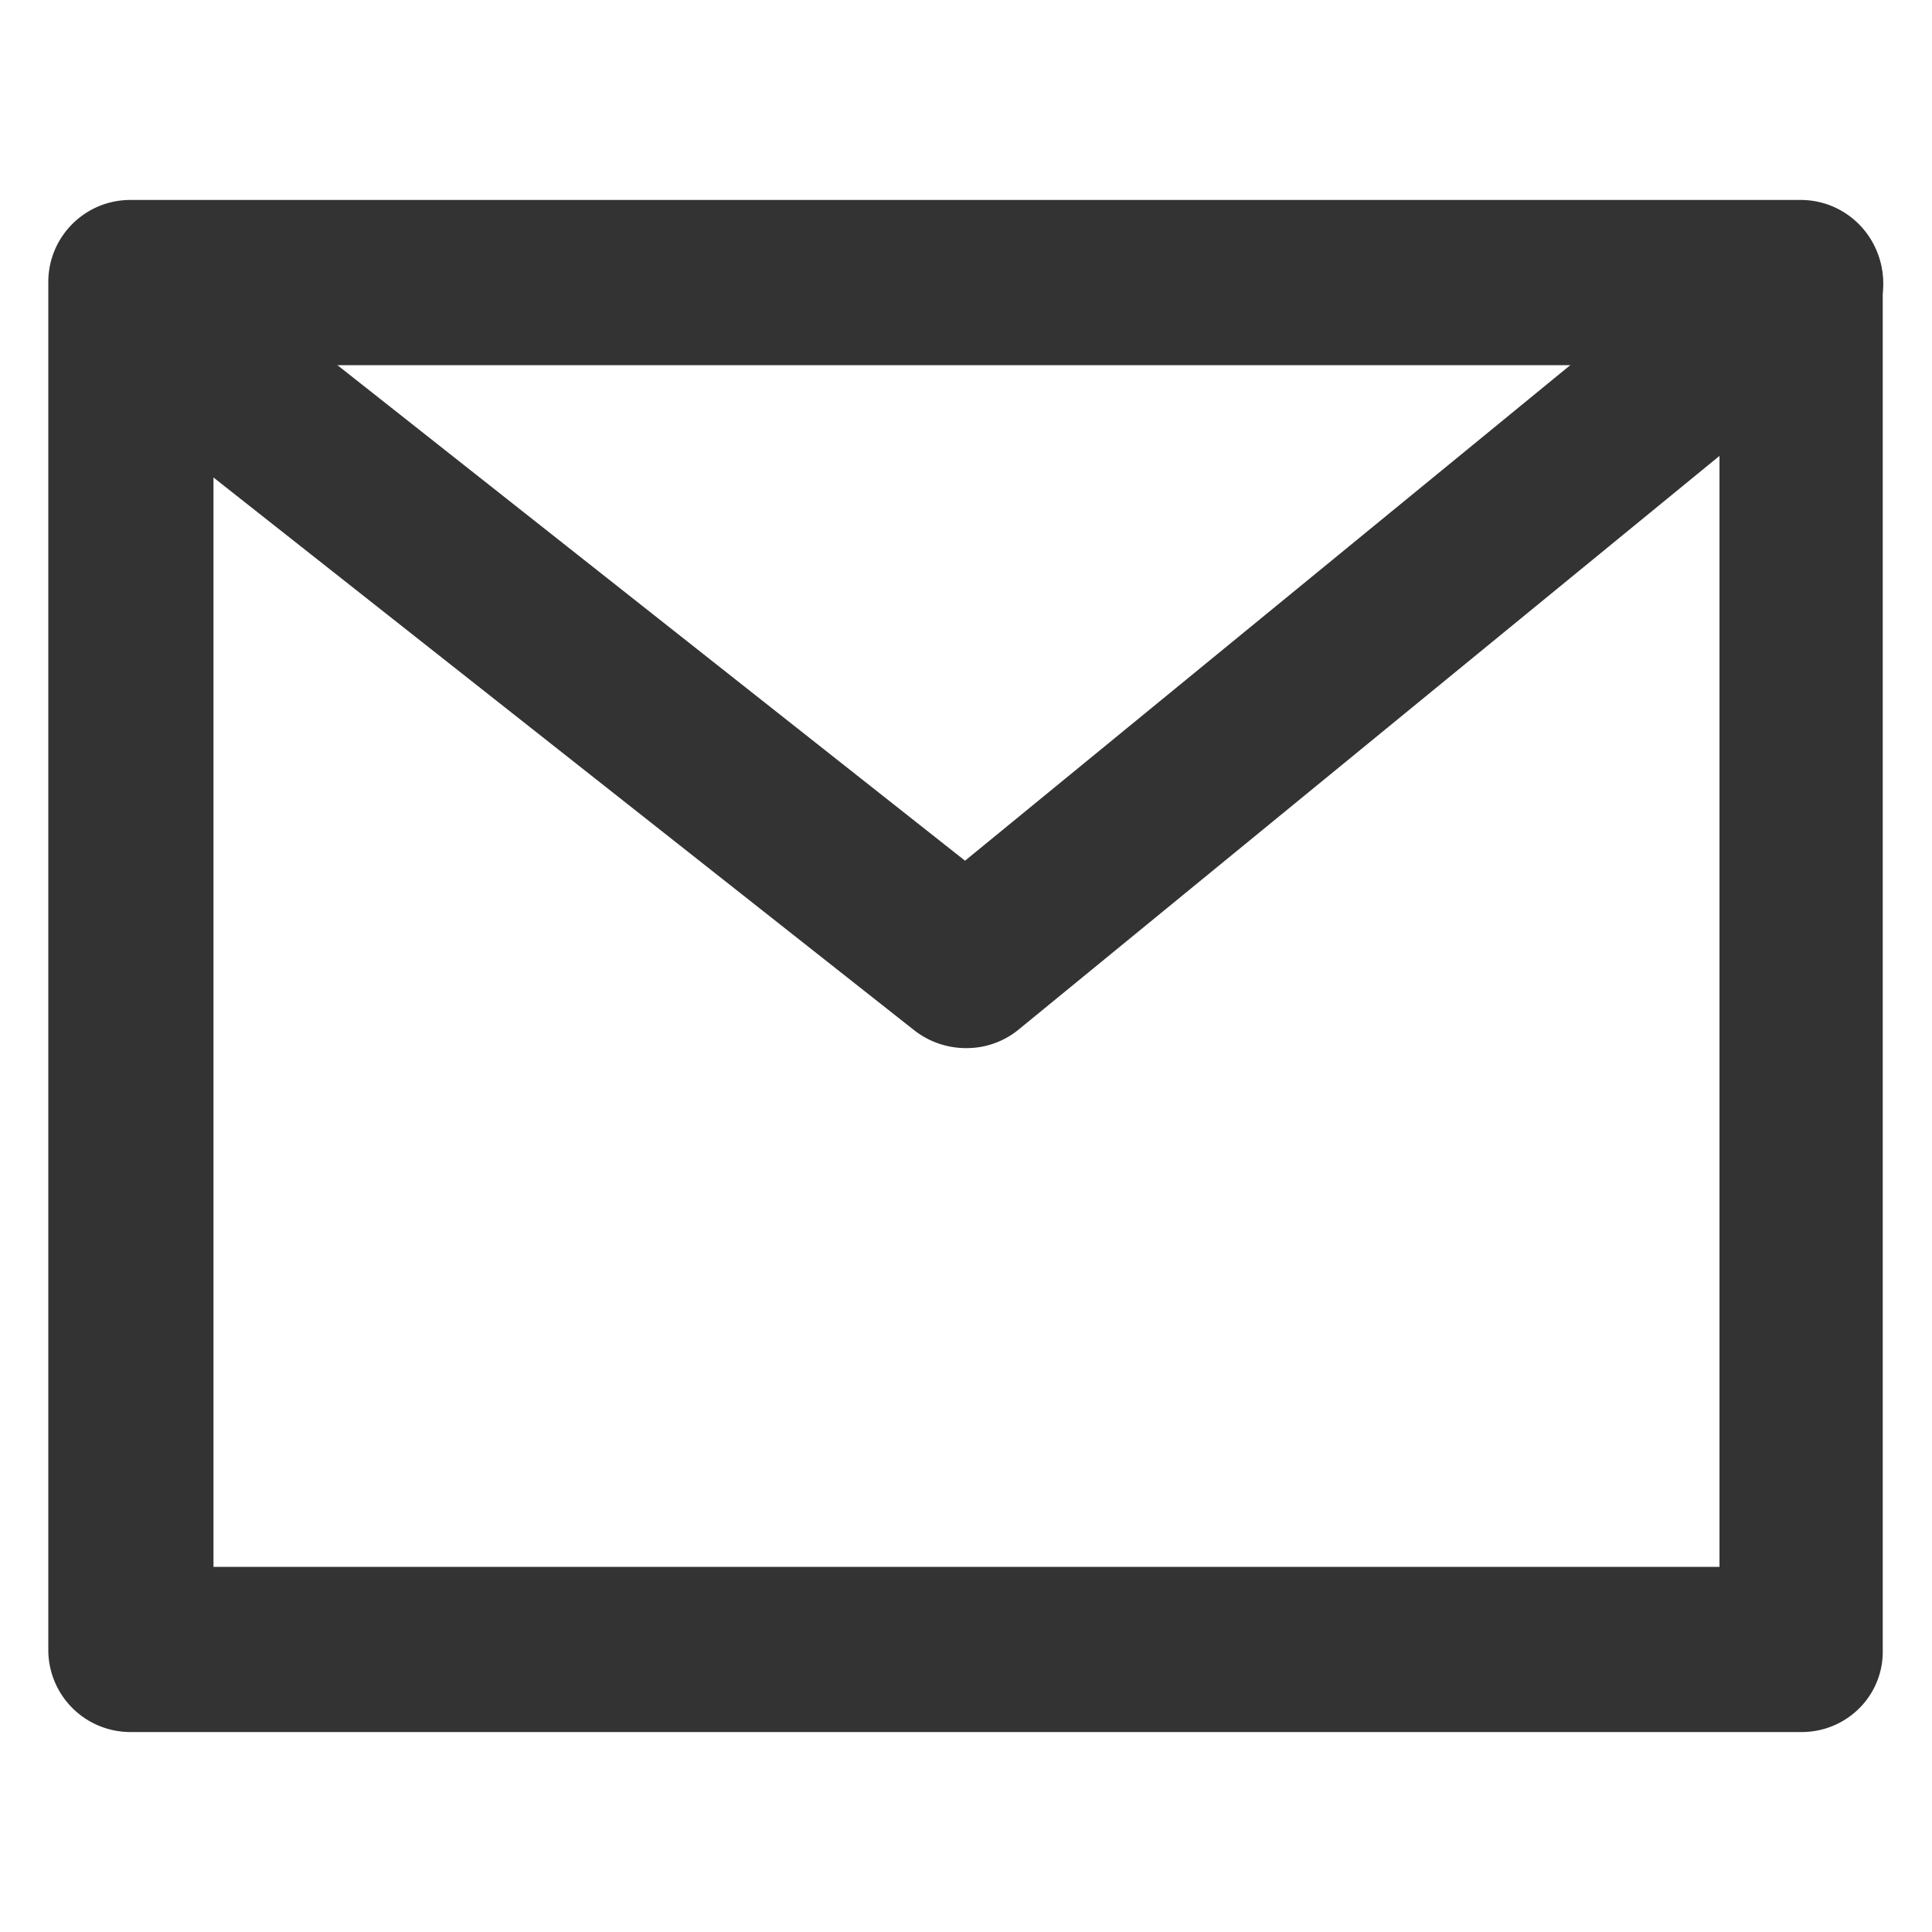
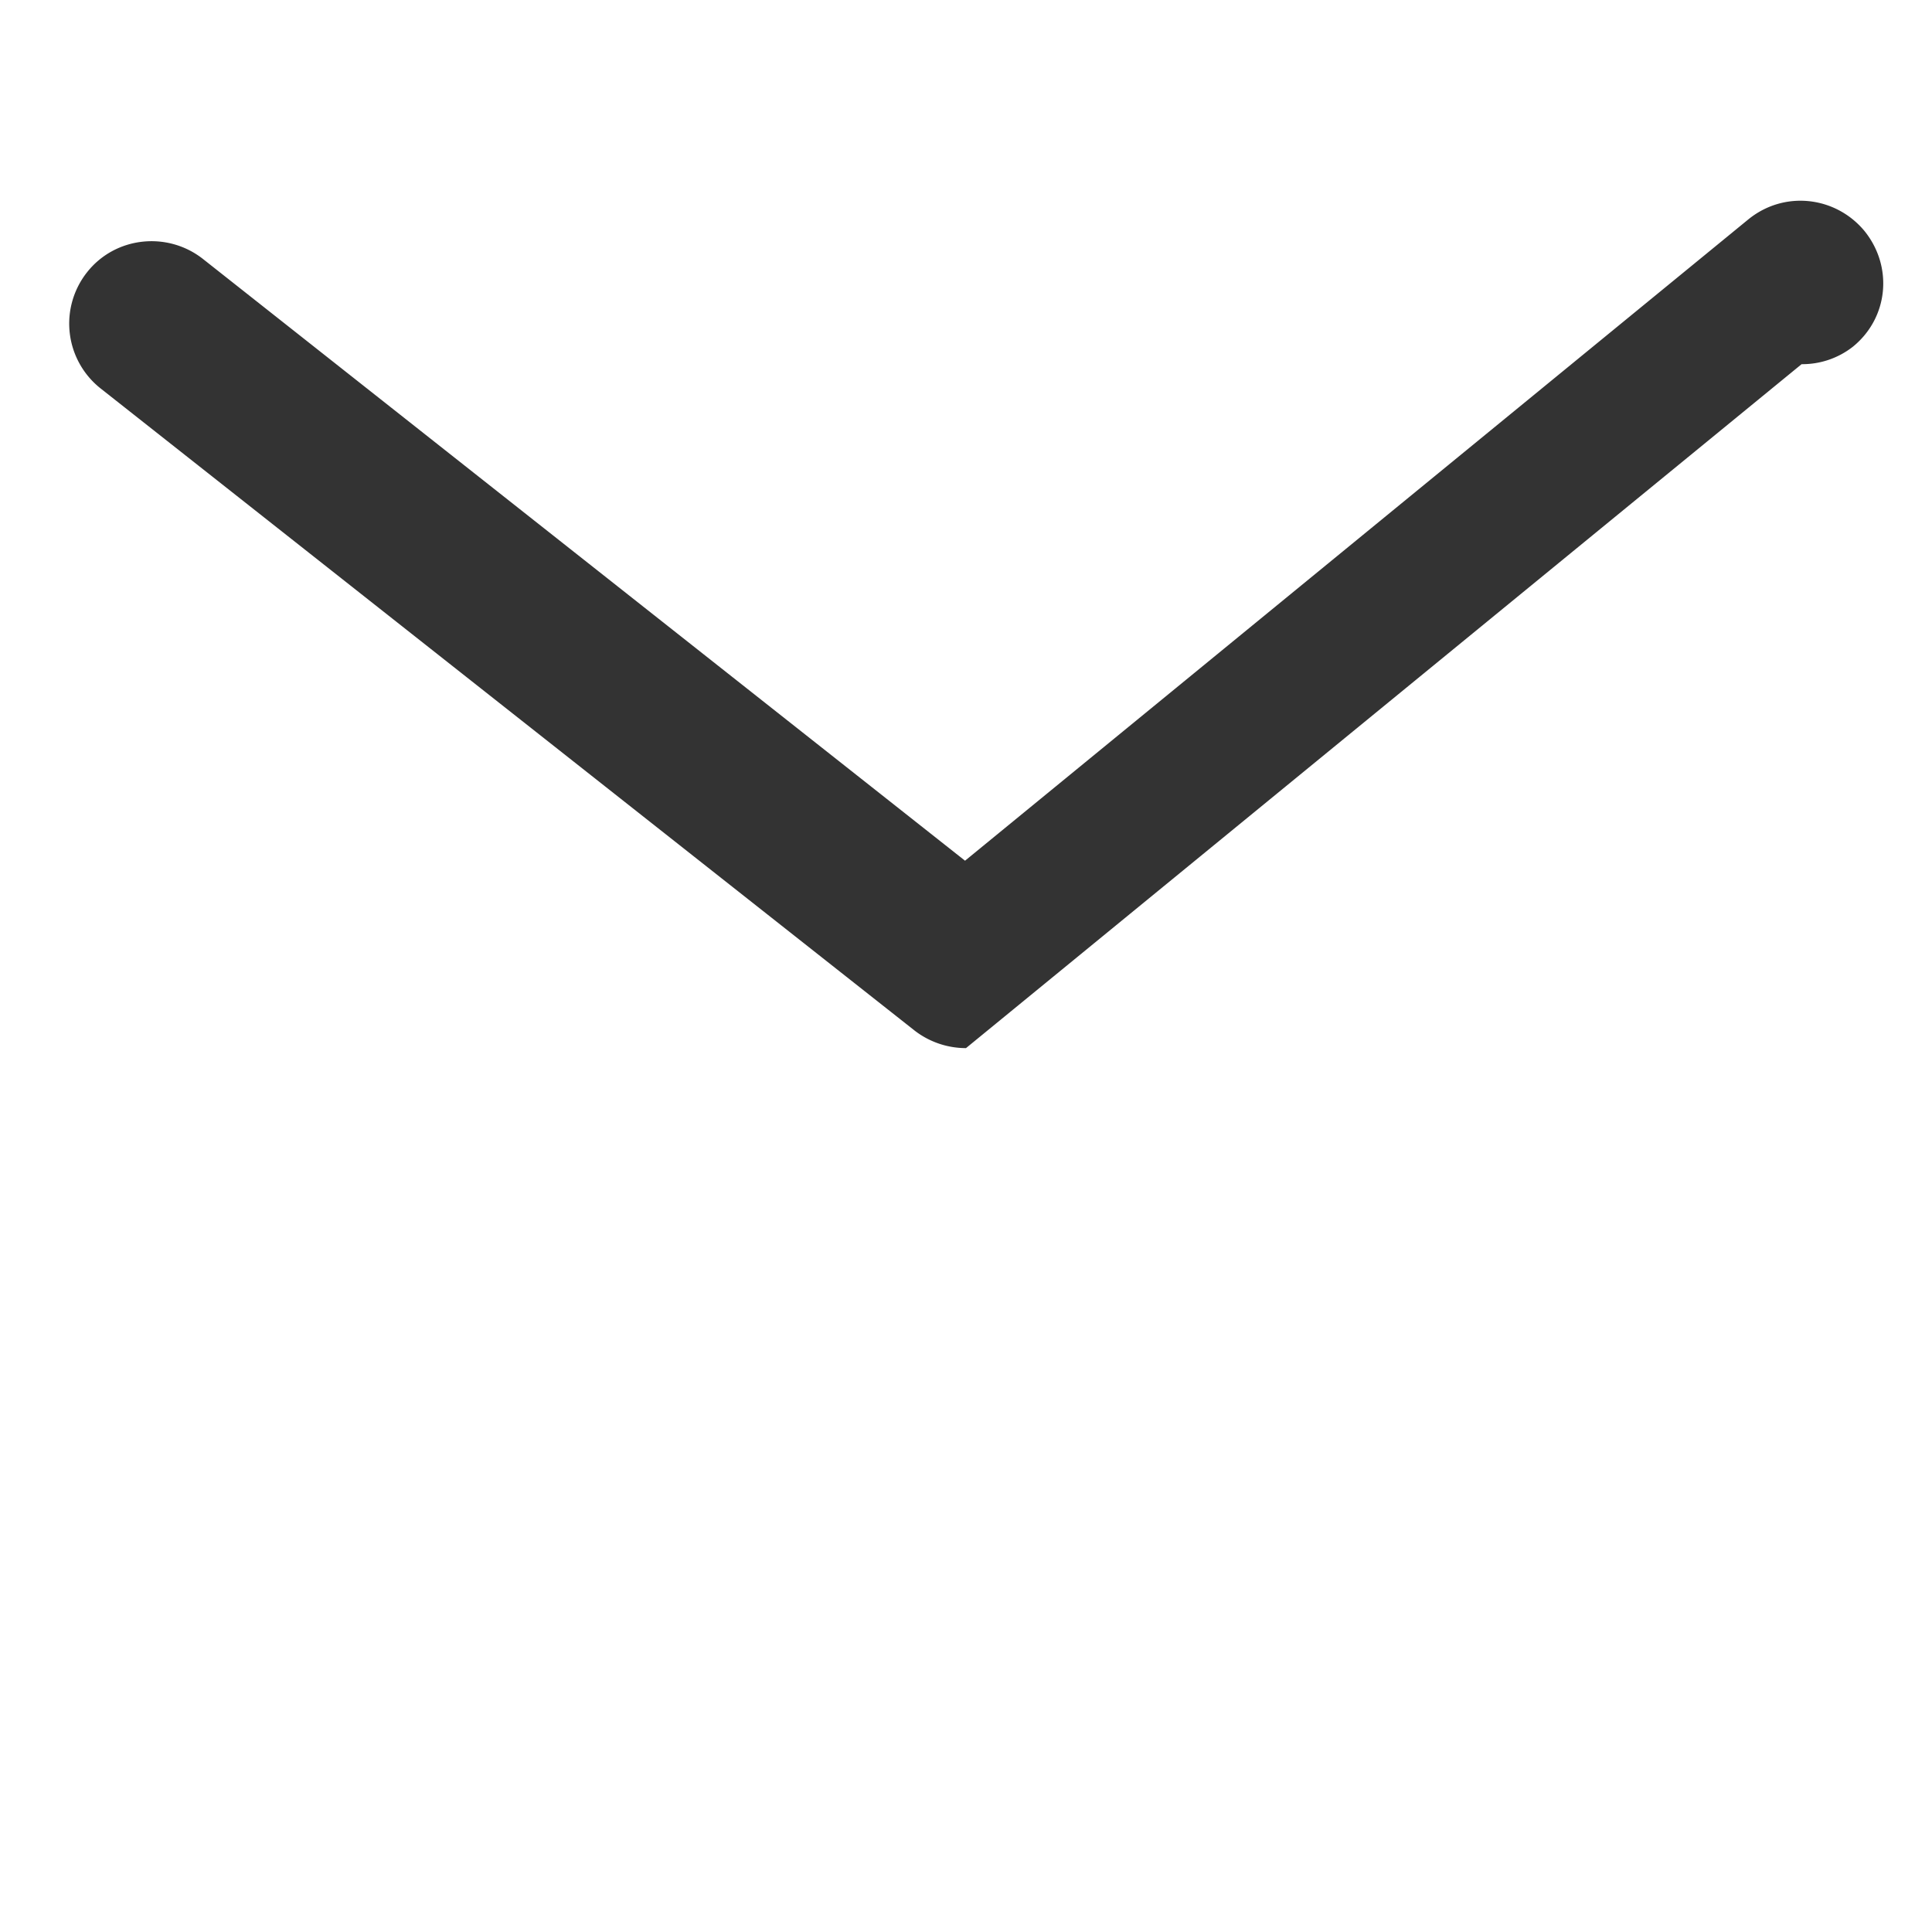
<svg xmlns="http://www.w3.org/2000/svg" t="1755071035177" class="icon" viewBox="0 0 1024 1024" version="1.1" p-id="32585" width="256" height="256">
-   <path d="M954.88 918.016H69.12a43.52 43.52 0 0 1-43.52-43.52V149.504c0-24.064 19.456-43.52 43.52-43.52h885.248c24.064 0 43.52 19.456 43.52 43.52v724.992c0.512 24.064-18.944 43.52-43.008 43.52zM113.152 830.464H911.36V193.536H113.152v636.928z" fill="#333333" p-id="32586" />
-   <path d="M512 555.52a44.544 44.544 0 0 1-27.136-9.216L53.248 205.824a43.827 43.827 0 0 1-7.168-61.44c14.848-18.944 42.496-22.016 61.44-7.168l403.968 318.976 415.232-339.968c18.944-15.36 46.08-12.288 61.44 6.144 15.36 18.944 12.8 46.08-6.144 61.44l-442.88 362.496a43.52 43.52 0 0 1-27.136 9.216z" fill="#333333" p-id="32587" />
+   <path d="M512 555.52a44.544 44.544 0 0 1-27.136-9.216L53.248 205.824a43.827 43.827 0 0 1-7.168-61.44c14.848-18.944 42.496-22.016 61.44-7.168l403.968 318.976 415.232-339.968c18.944-15.36 46.08-12.288 61.44 6.144 15.36 18.944 12.8 46.08-6.144 61.44a43.52 43.52 0 0 1-27.136 9.216z" fill="#333333" p-id="32587" />
</svg>